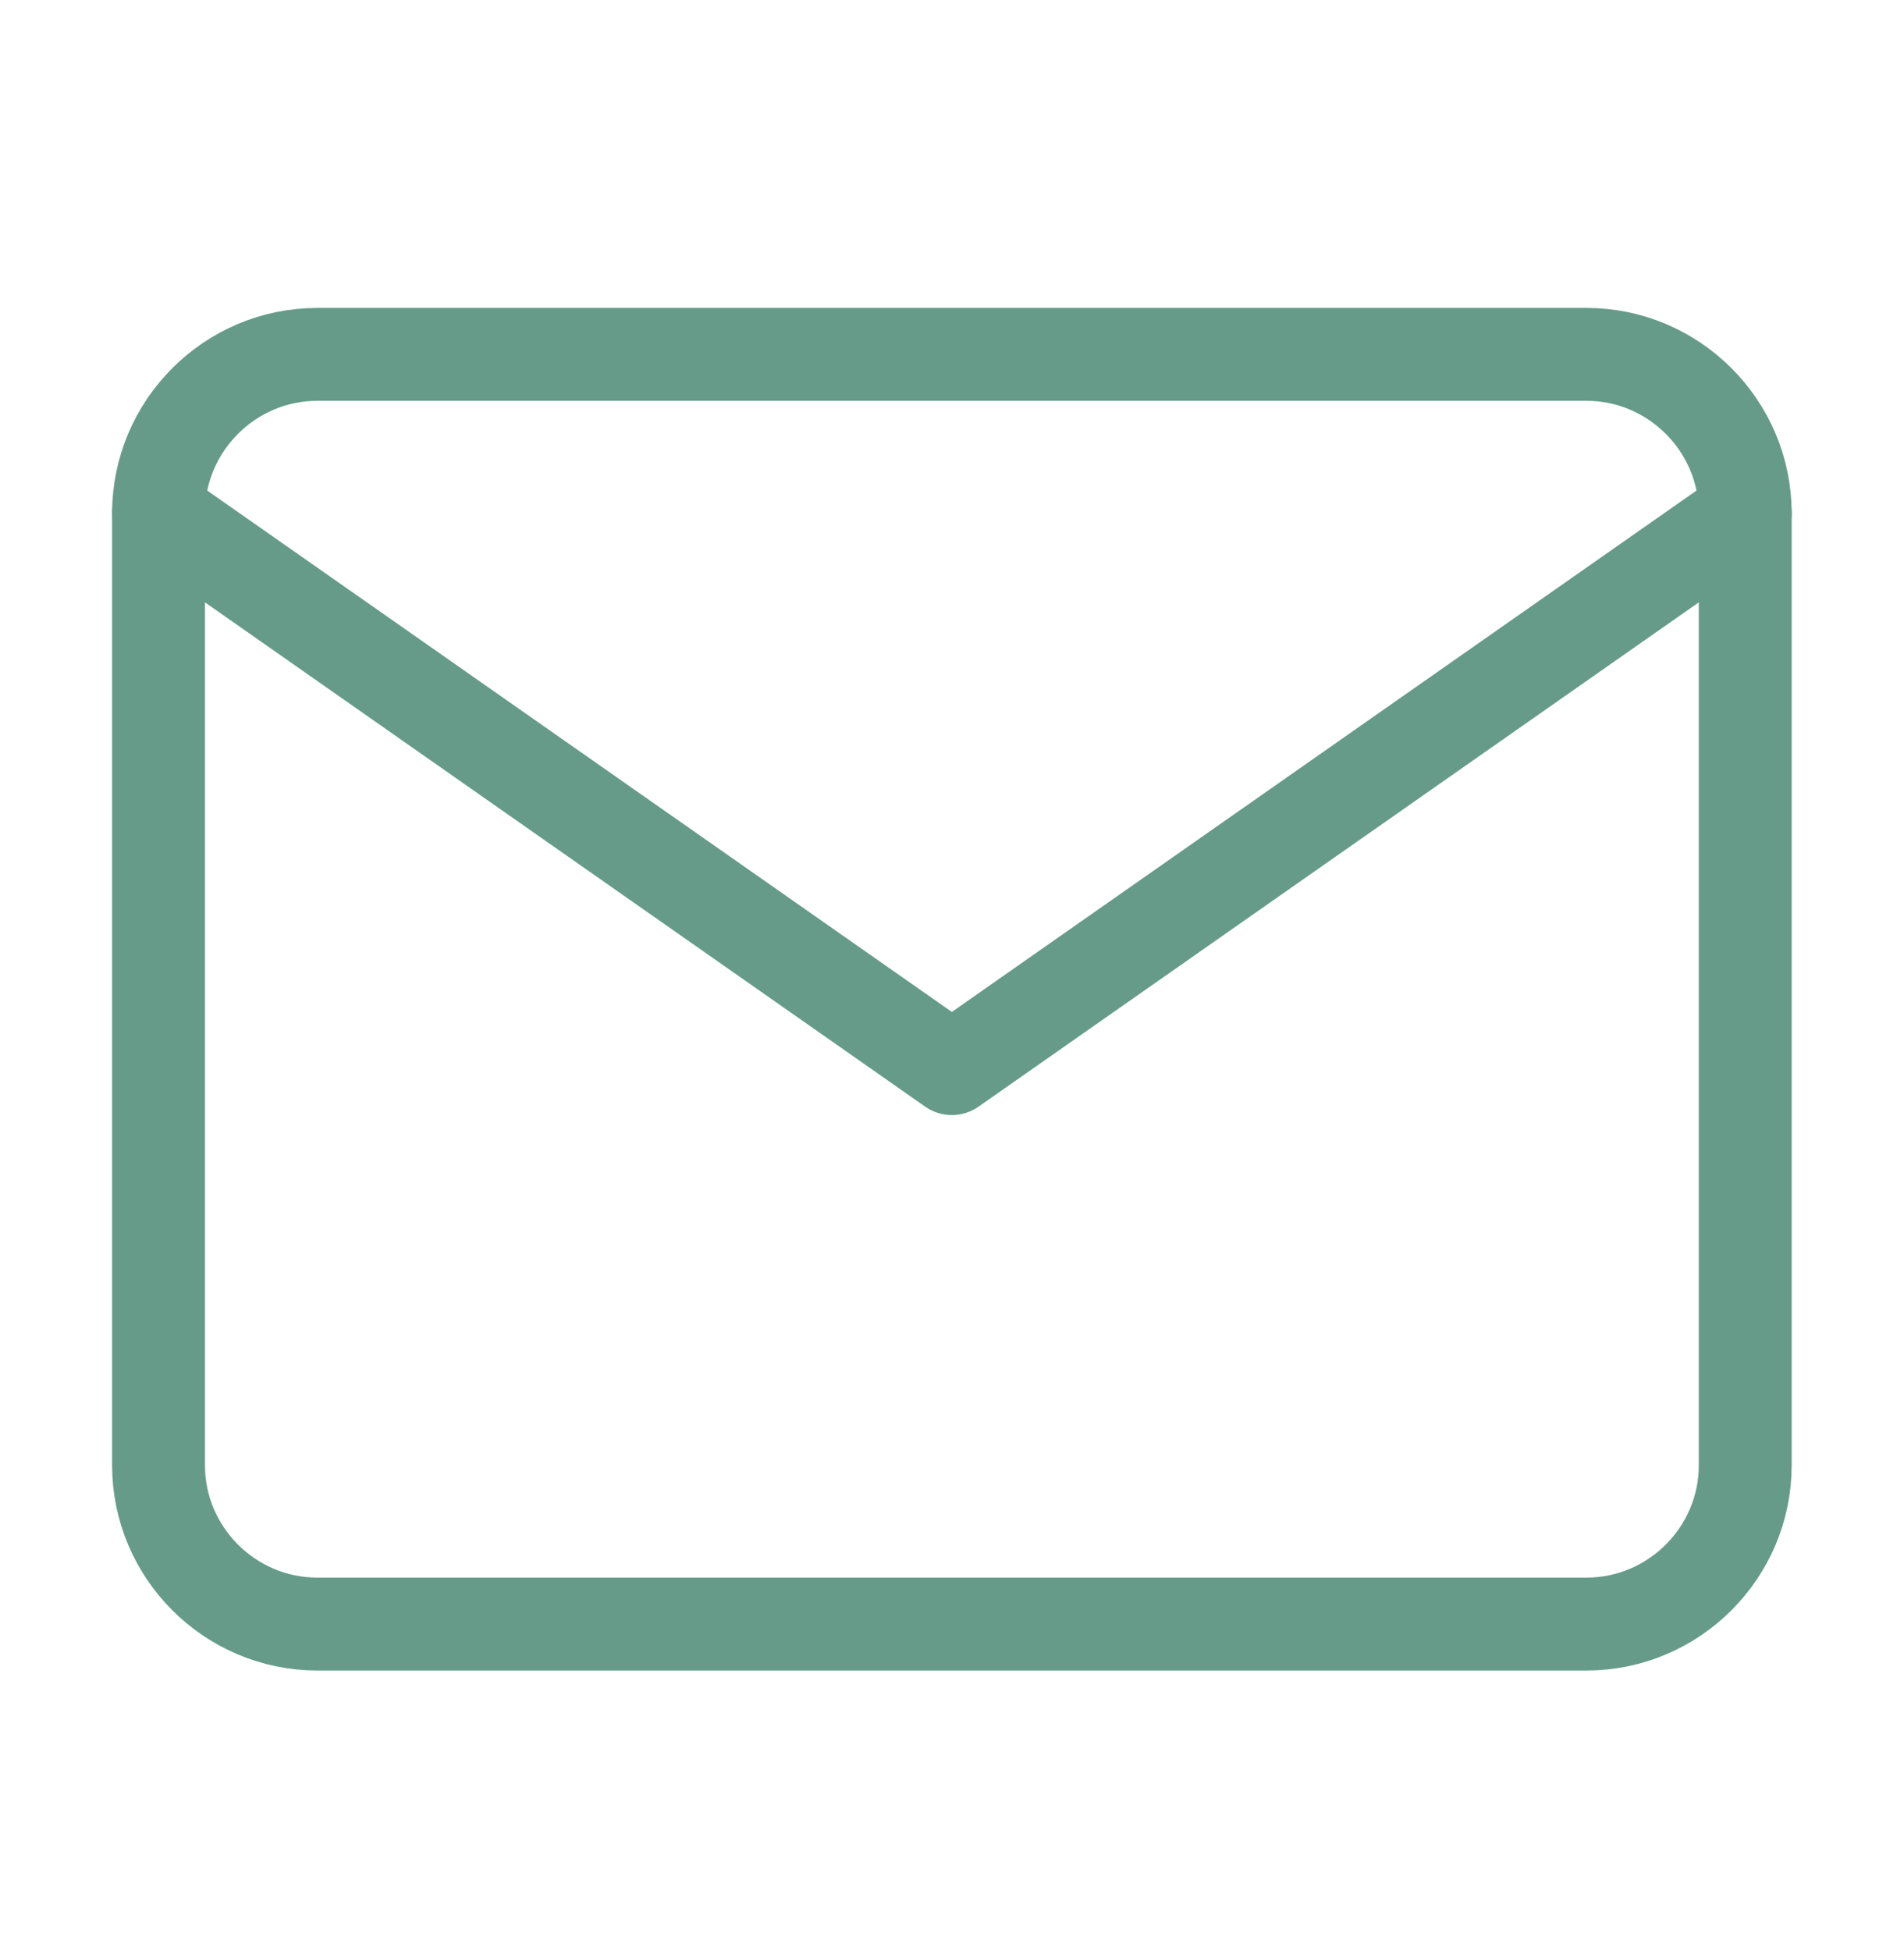
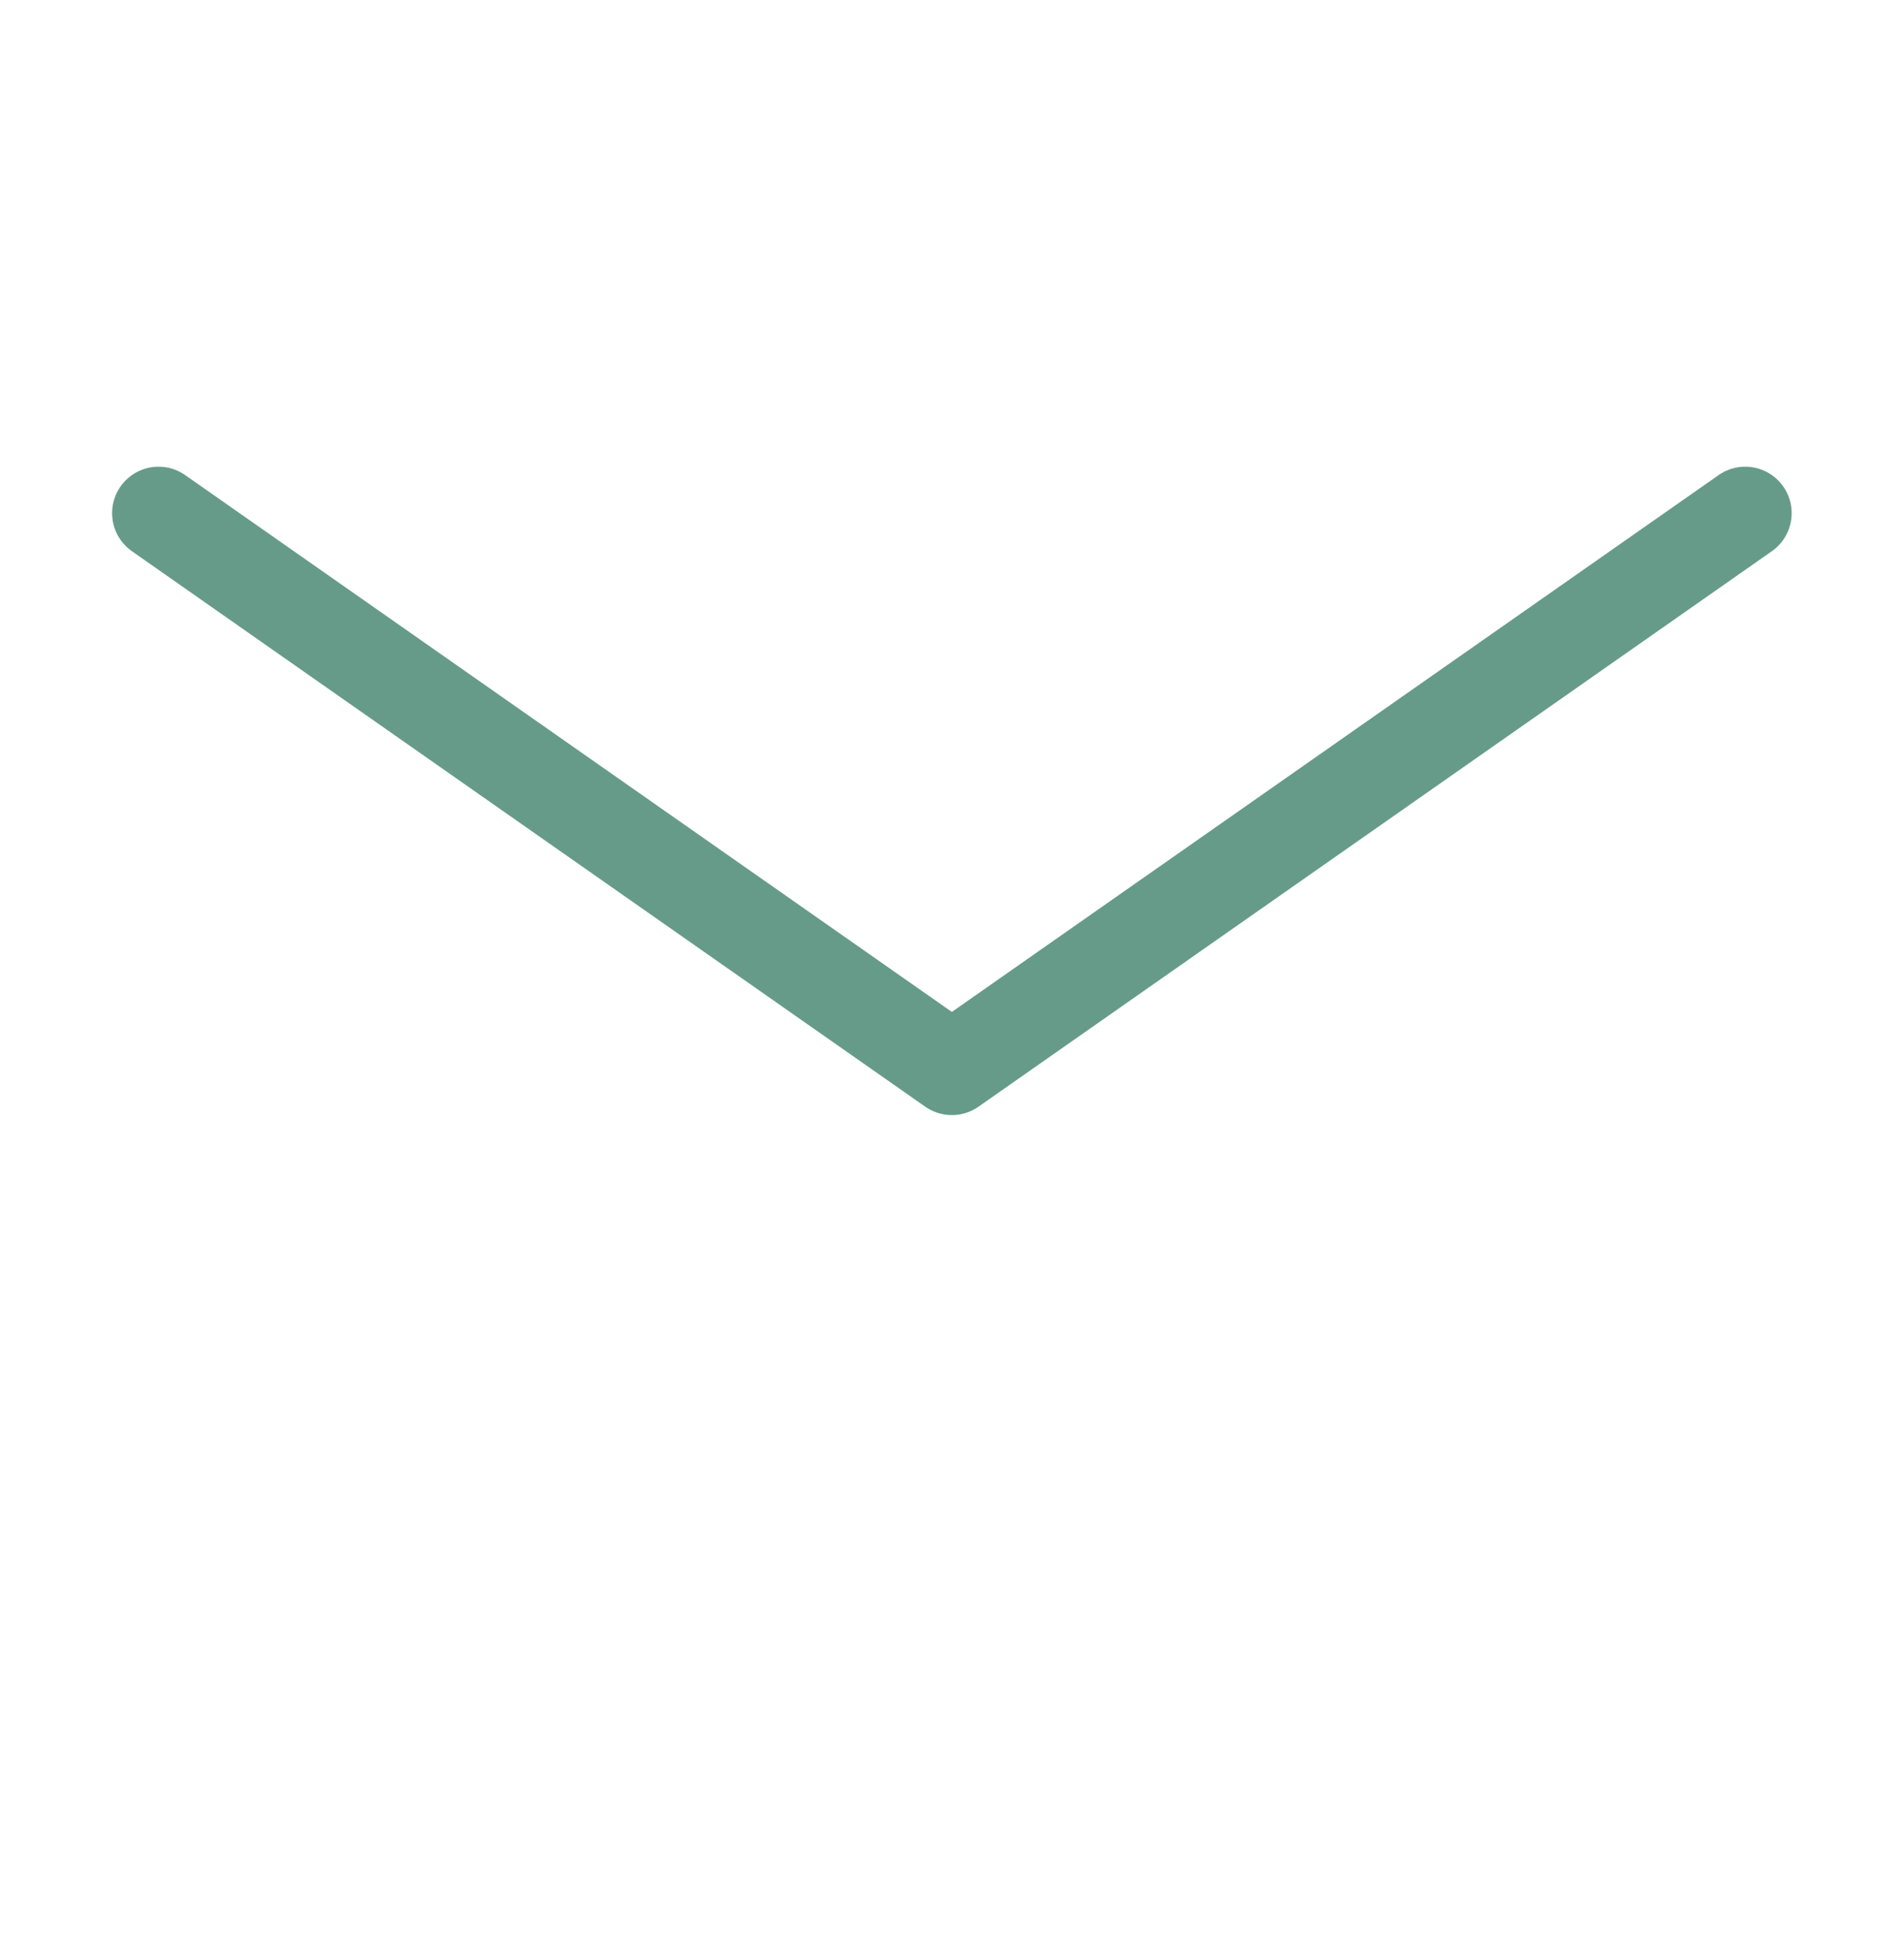
<svg xmlns="http://www.w3.org/2000/svg" width="41" height="42" viewBox="0 0 41 42" fill="none">
-   <path d="M6.831 7.629H34.164C36.043 7.629 37.581 9.166 37.581 11.046V31.546C37.581 33.425 36.043 34.962 34.164 34.962H6.831C4.952 34.962 3.414 33.425 3.414 31.546V11.046C3.414 9.166 4.952 7.629 6.831 7.629Z" stroke="#669B8A" stroke-width="2" stroke-linecap="round" stroke-linejoin="round" />
  <path d="M37.581 11.047L20.497 23.005L3.414 11.047" stroke="#669B8A" stroke-width="2" stroke-linecap="round" stroke-linejoin="round" />
</svg>